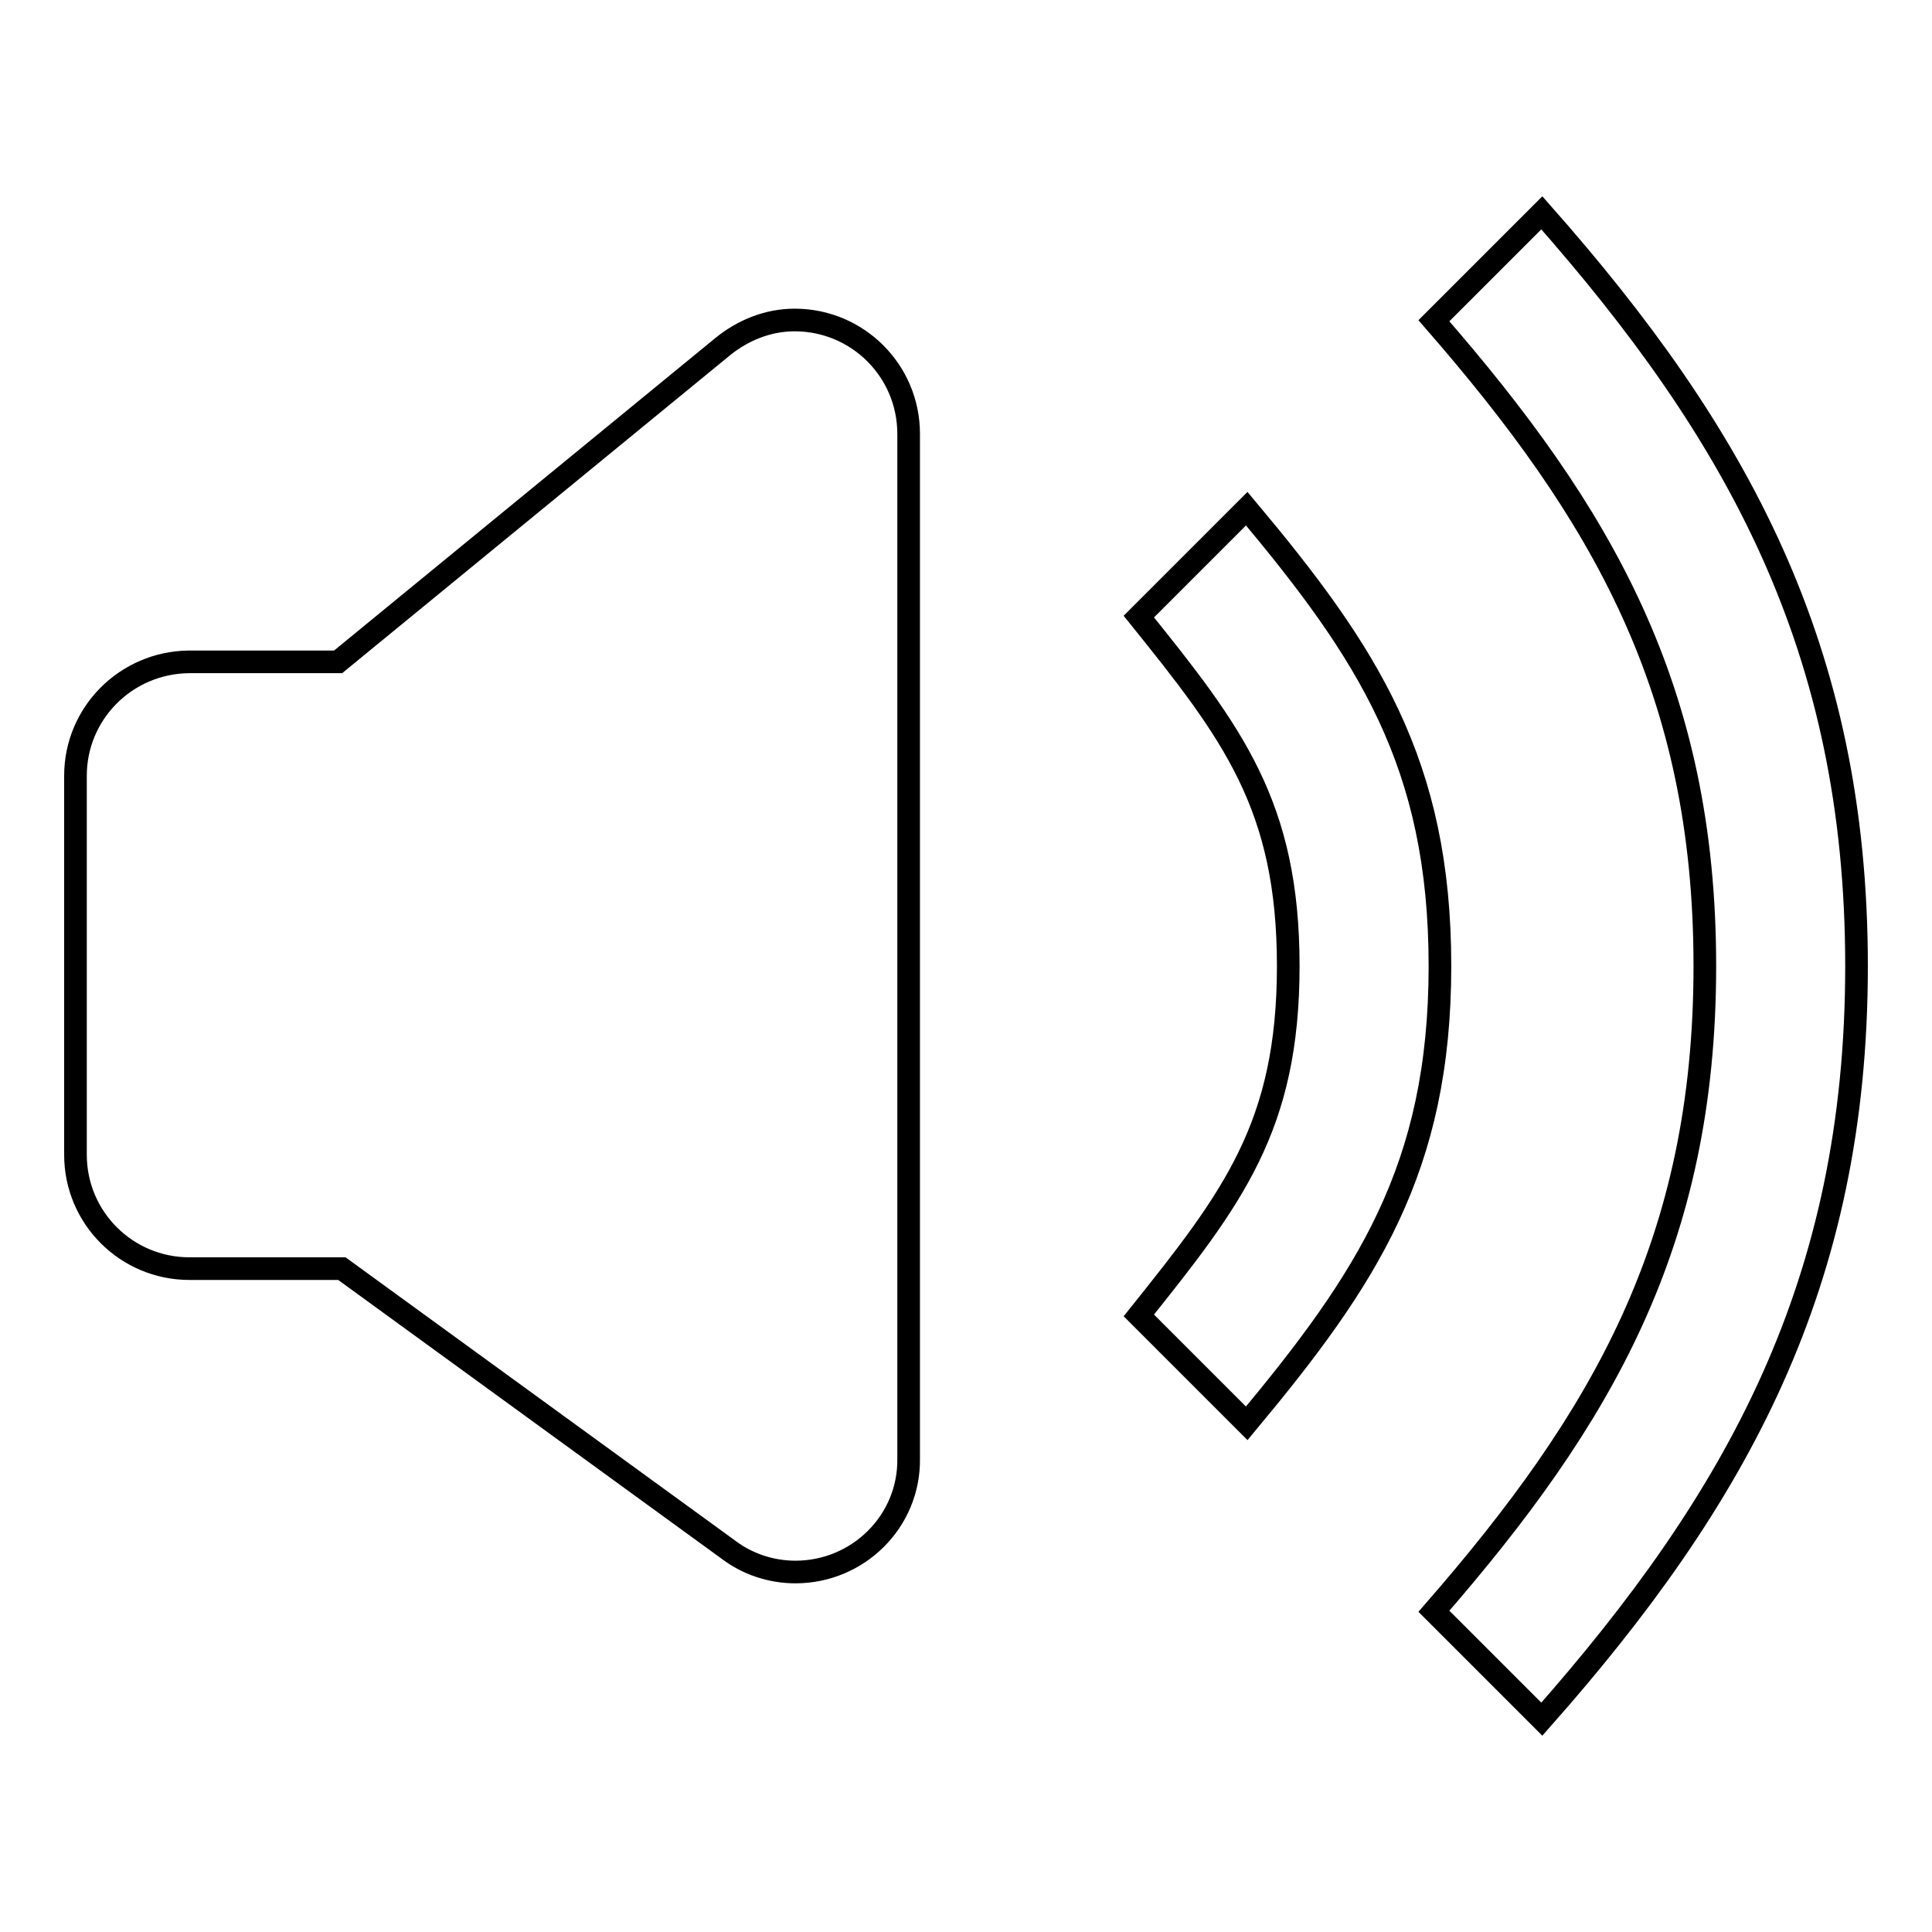
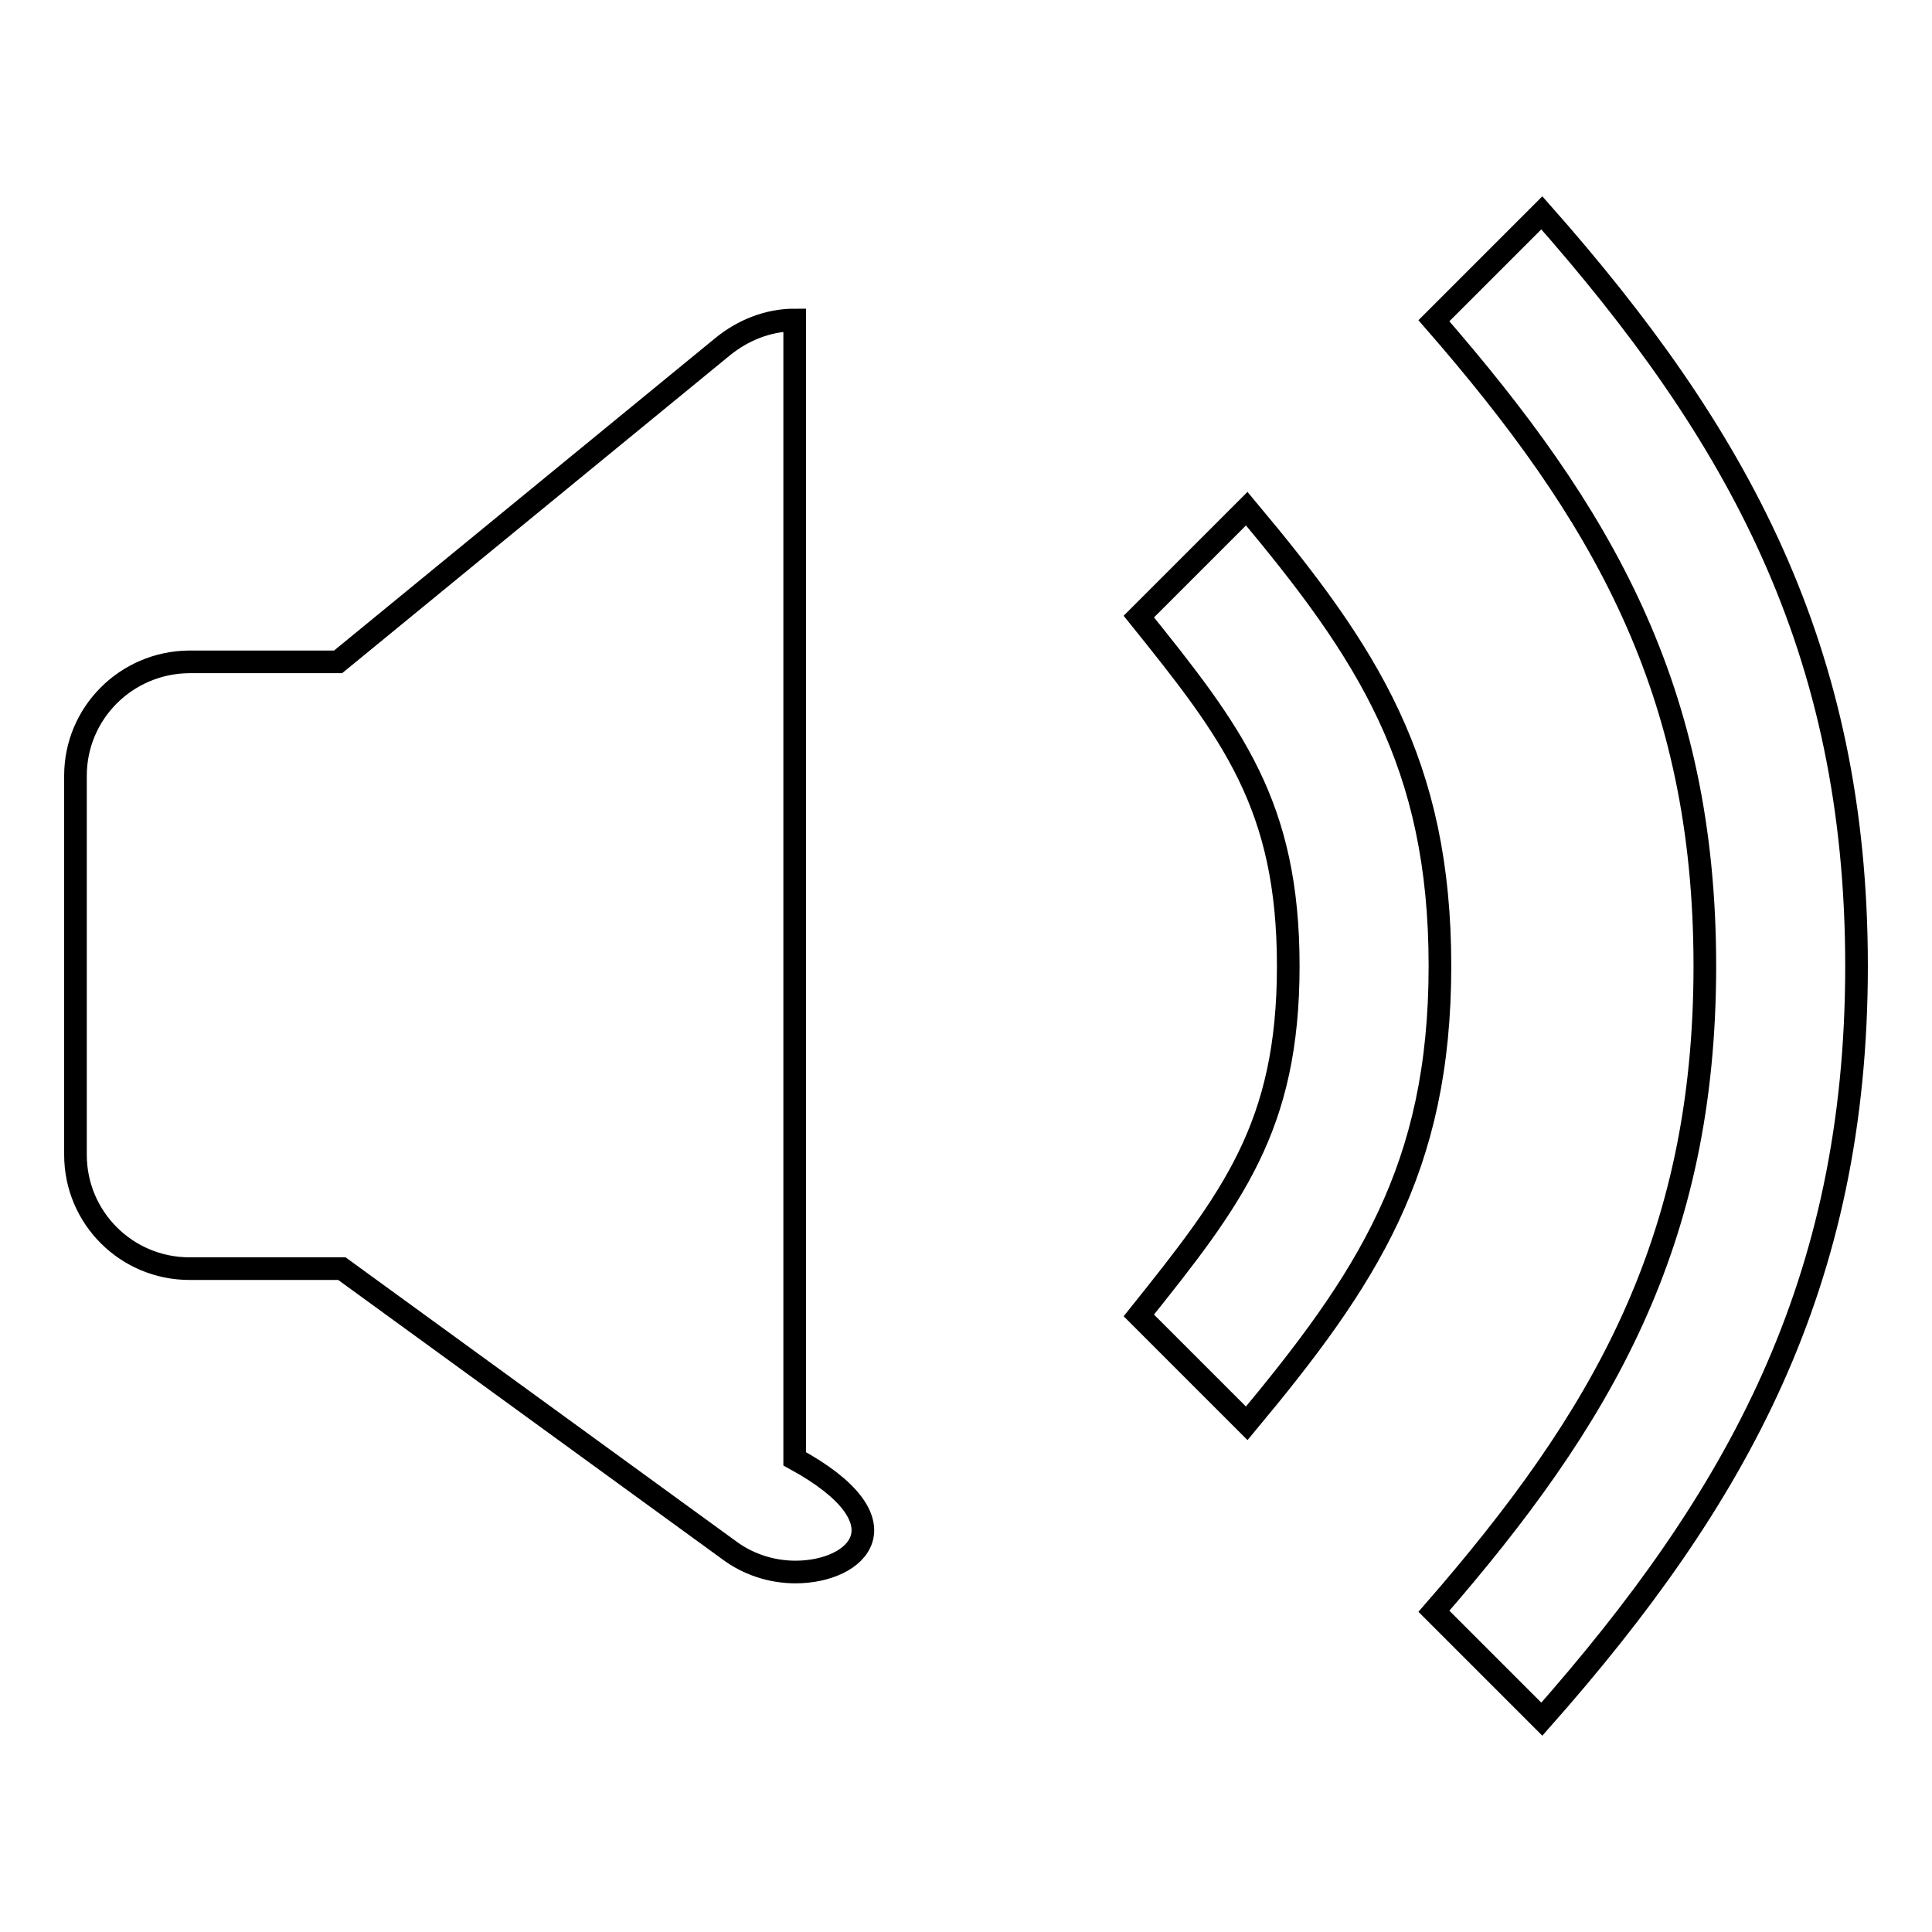
<svg xmlns="http://www.w3.org/2000/svg" version="1.1" x="0px" y="0px" viewBox="0 0 256 256" enable-background="new 0 0 256 256" xml:space="preserve">
  <g>
    <g>
-       <path stroke-width="3" fill-opacity="0" stroke="#000000" d="M204.3,227.8L190,213.5c22.3-25.6,35.9-48.9,35.9-85.5c0-36.6-13.6-59.9-35.9-85.5l14.3-14.3C230.2,57.5,246,85.9,246,128S230.2,198.5,204.3,227.8z M165.2,188.6l-14.3-14.3c12.4-15.5,19.8-25,19.8-46.3c0-21.3-7.4-30.9-19.8-46.3l14.3-14.3c16,19.1,25.6,33.7,25.6,60.6C190.8,154.9,181.1,169.5,165.2,188.6z M105.4,208.3c-3.3,0-6.4-1.1-8.8-2.9l0,0l-51.3-37.3H25.1c-8.3,0-15.1-6.7-15.1-15.1v-50.2c0-8.3,6.7-15,15-15.1v0h19.8l51-41.8l0,0c2.6-2.1,5.9-3.5,9.5-3.5c8.3,0,15.1,6.7,15.1,15.1v45.2V138v15.1v15.1v25.1C120.5,201.6,113.7,208.3,105.4,208.3z" />
+       <path stroke-width="3" fill-opacity="0" stroke="#000000" d="M204.3,227.8L190,213.5c22.3-25.6,35.9-48.9,35.9-85.5c0-36.6-13.6-59.9-35.9-85.5l14.3-14.3C230.2,57.5,246,85.9,246,128S230.2,198.5,204.3,227.8z M165.2,188.6l-14.3-14.3c12.4-15.5,19.8-25,19.8-46.3c0-21.3-7.4-30.9-19.8-46.3l14.3-14.3c16,19.1,25.6,33.7,25.6,60.6C190.8,154.9,181.1,169.5,165.2,188.6z M105.4,208.3c-3.3,0-6.4-1.1-8.8-2.9l0,0l-51.3-37.3H25.1c-8.3,0-15.1-6.7-15.1-15.1v-50.2c0-8.3,6.7-15,15-15.1v0h19.8l51-41.8l0,0c2.6-2.1,5.9-3.5,9.5-3.5v45.2V138v15.1v15.1v25.1C120.5,201.6,113.7,208.3,105.4,208.3z" />
    </g>
  </g>
</svg>